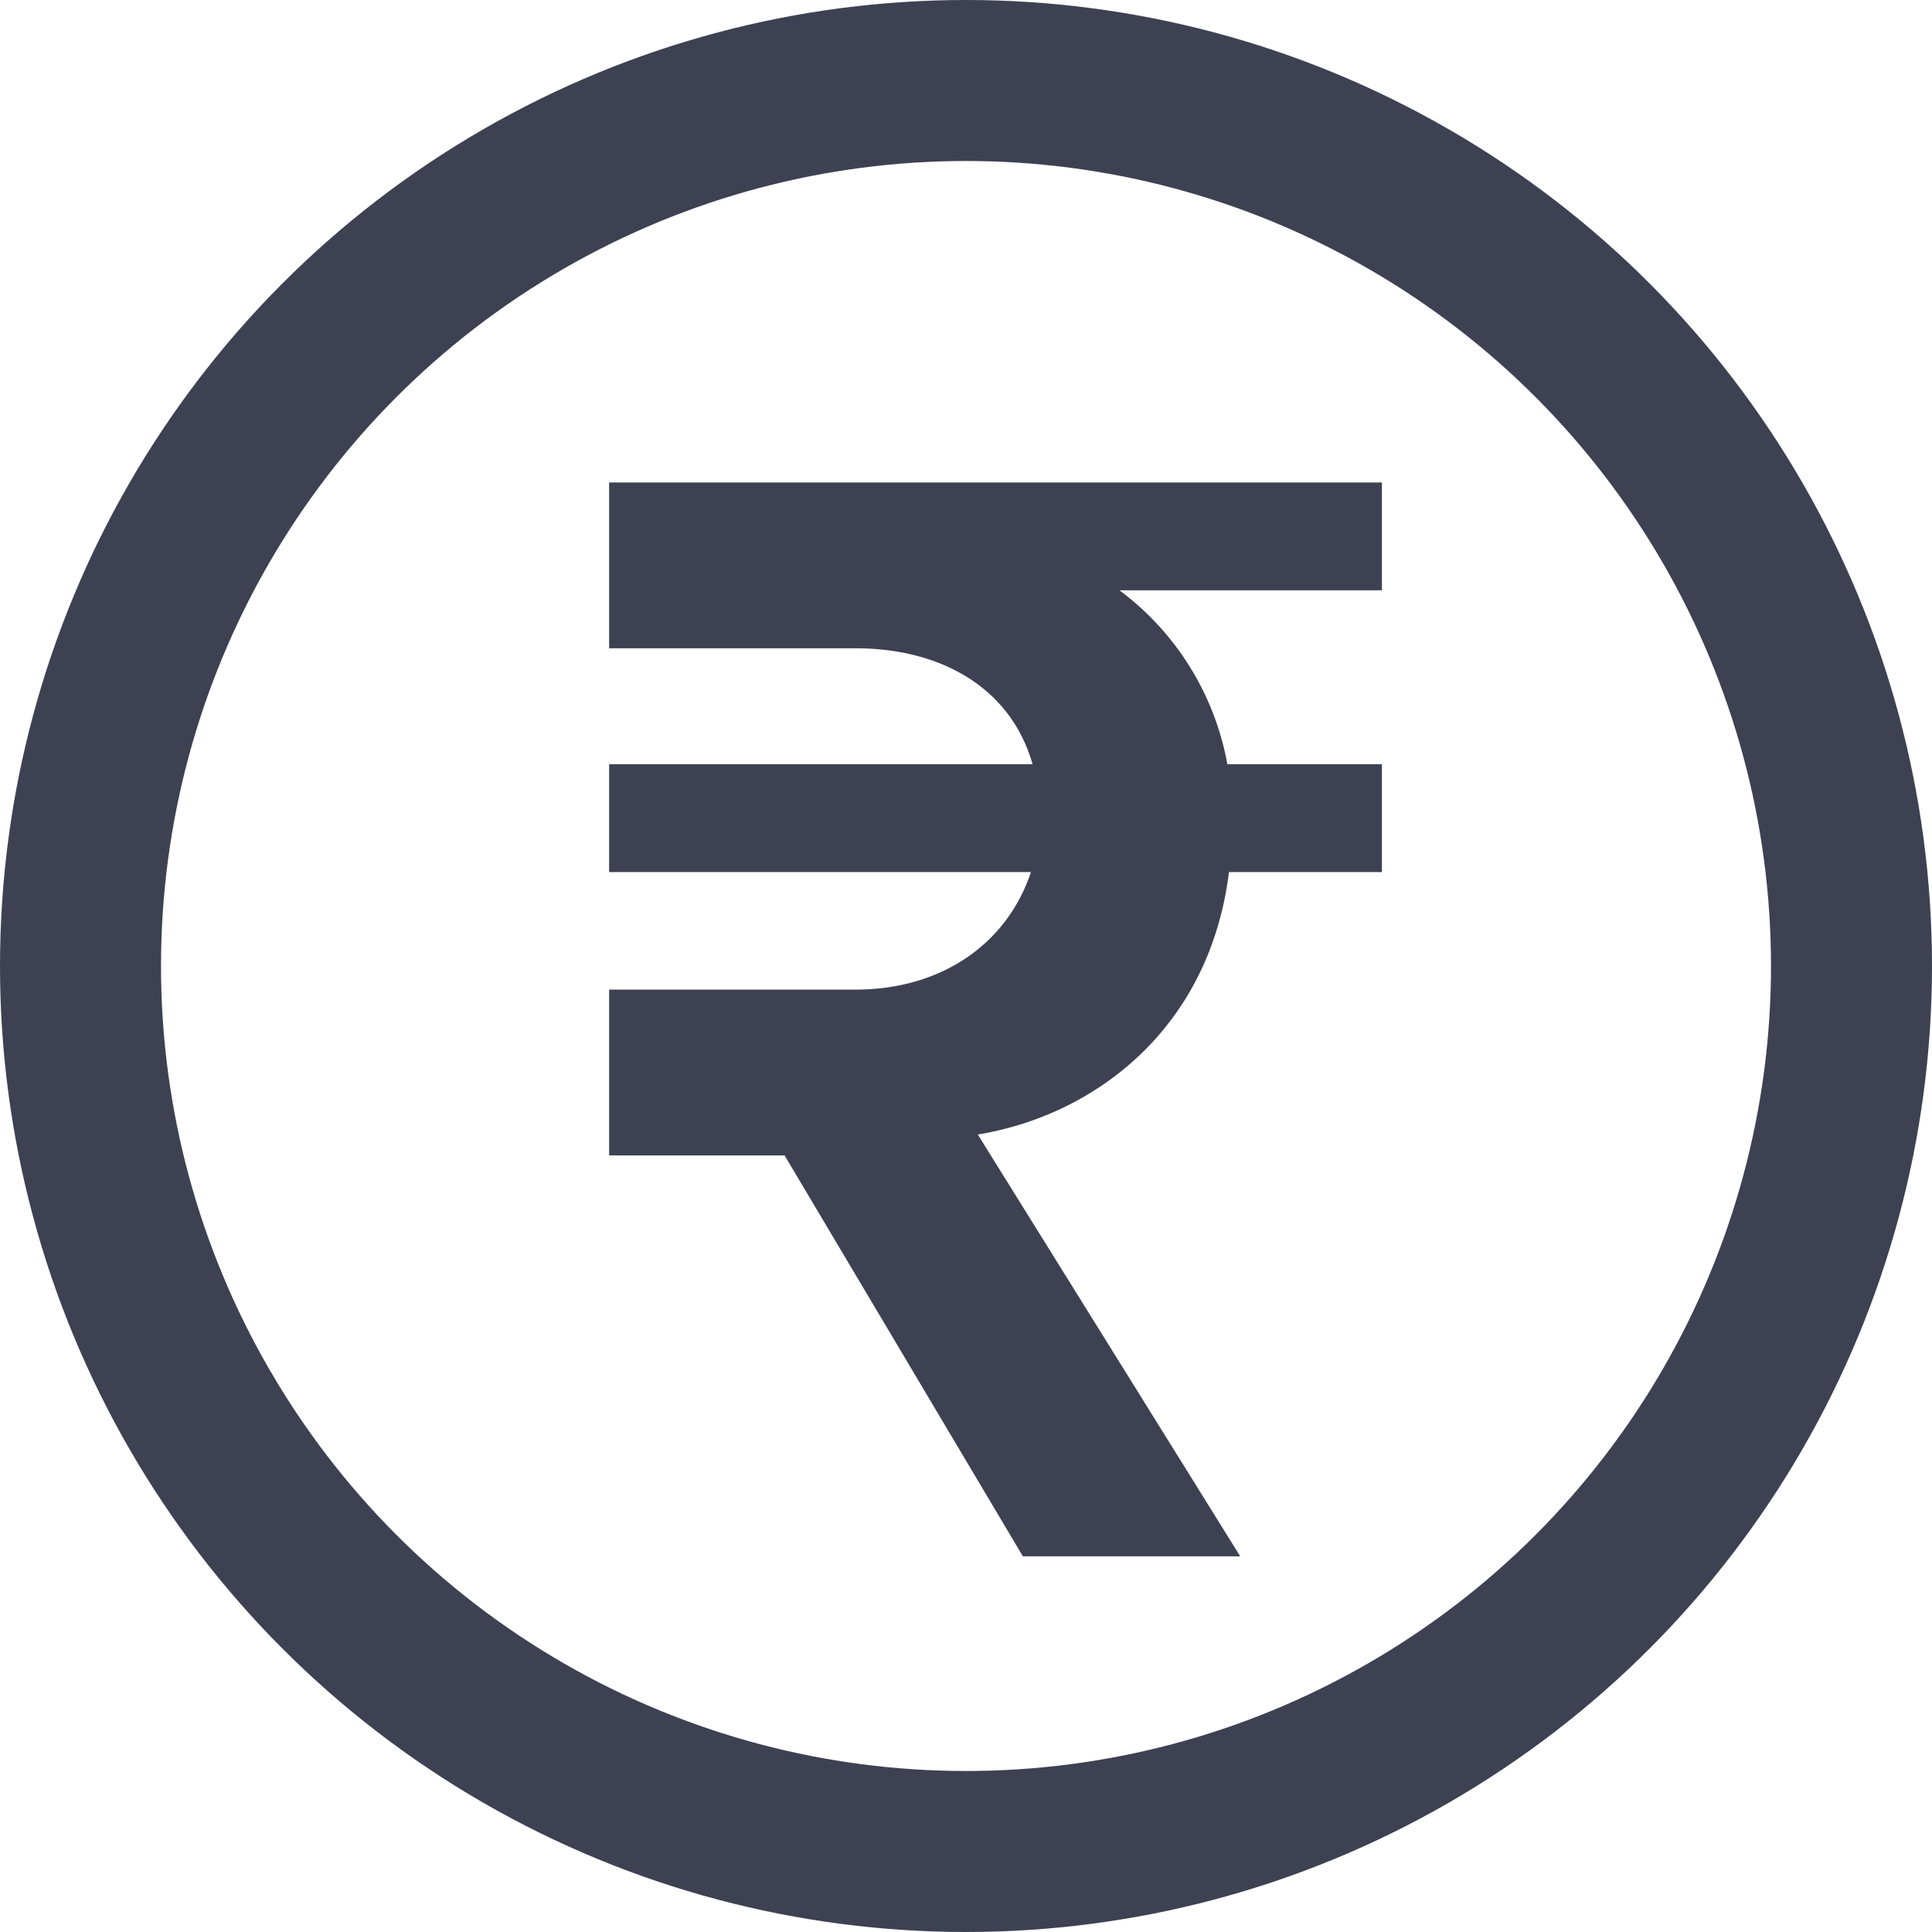
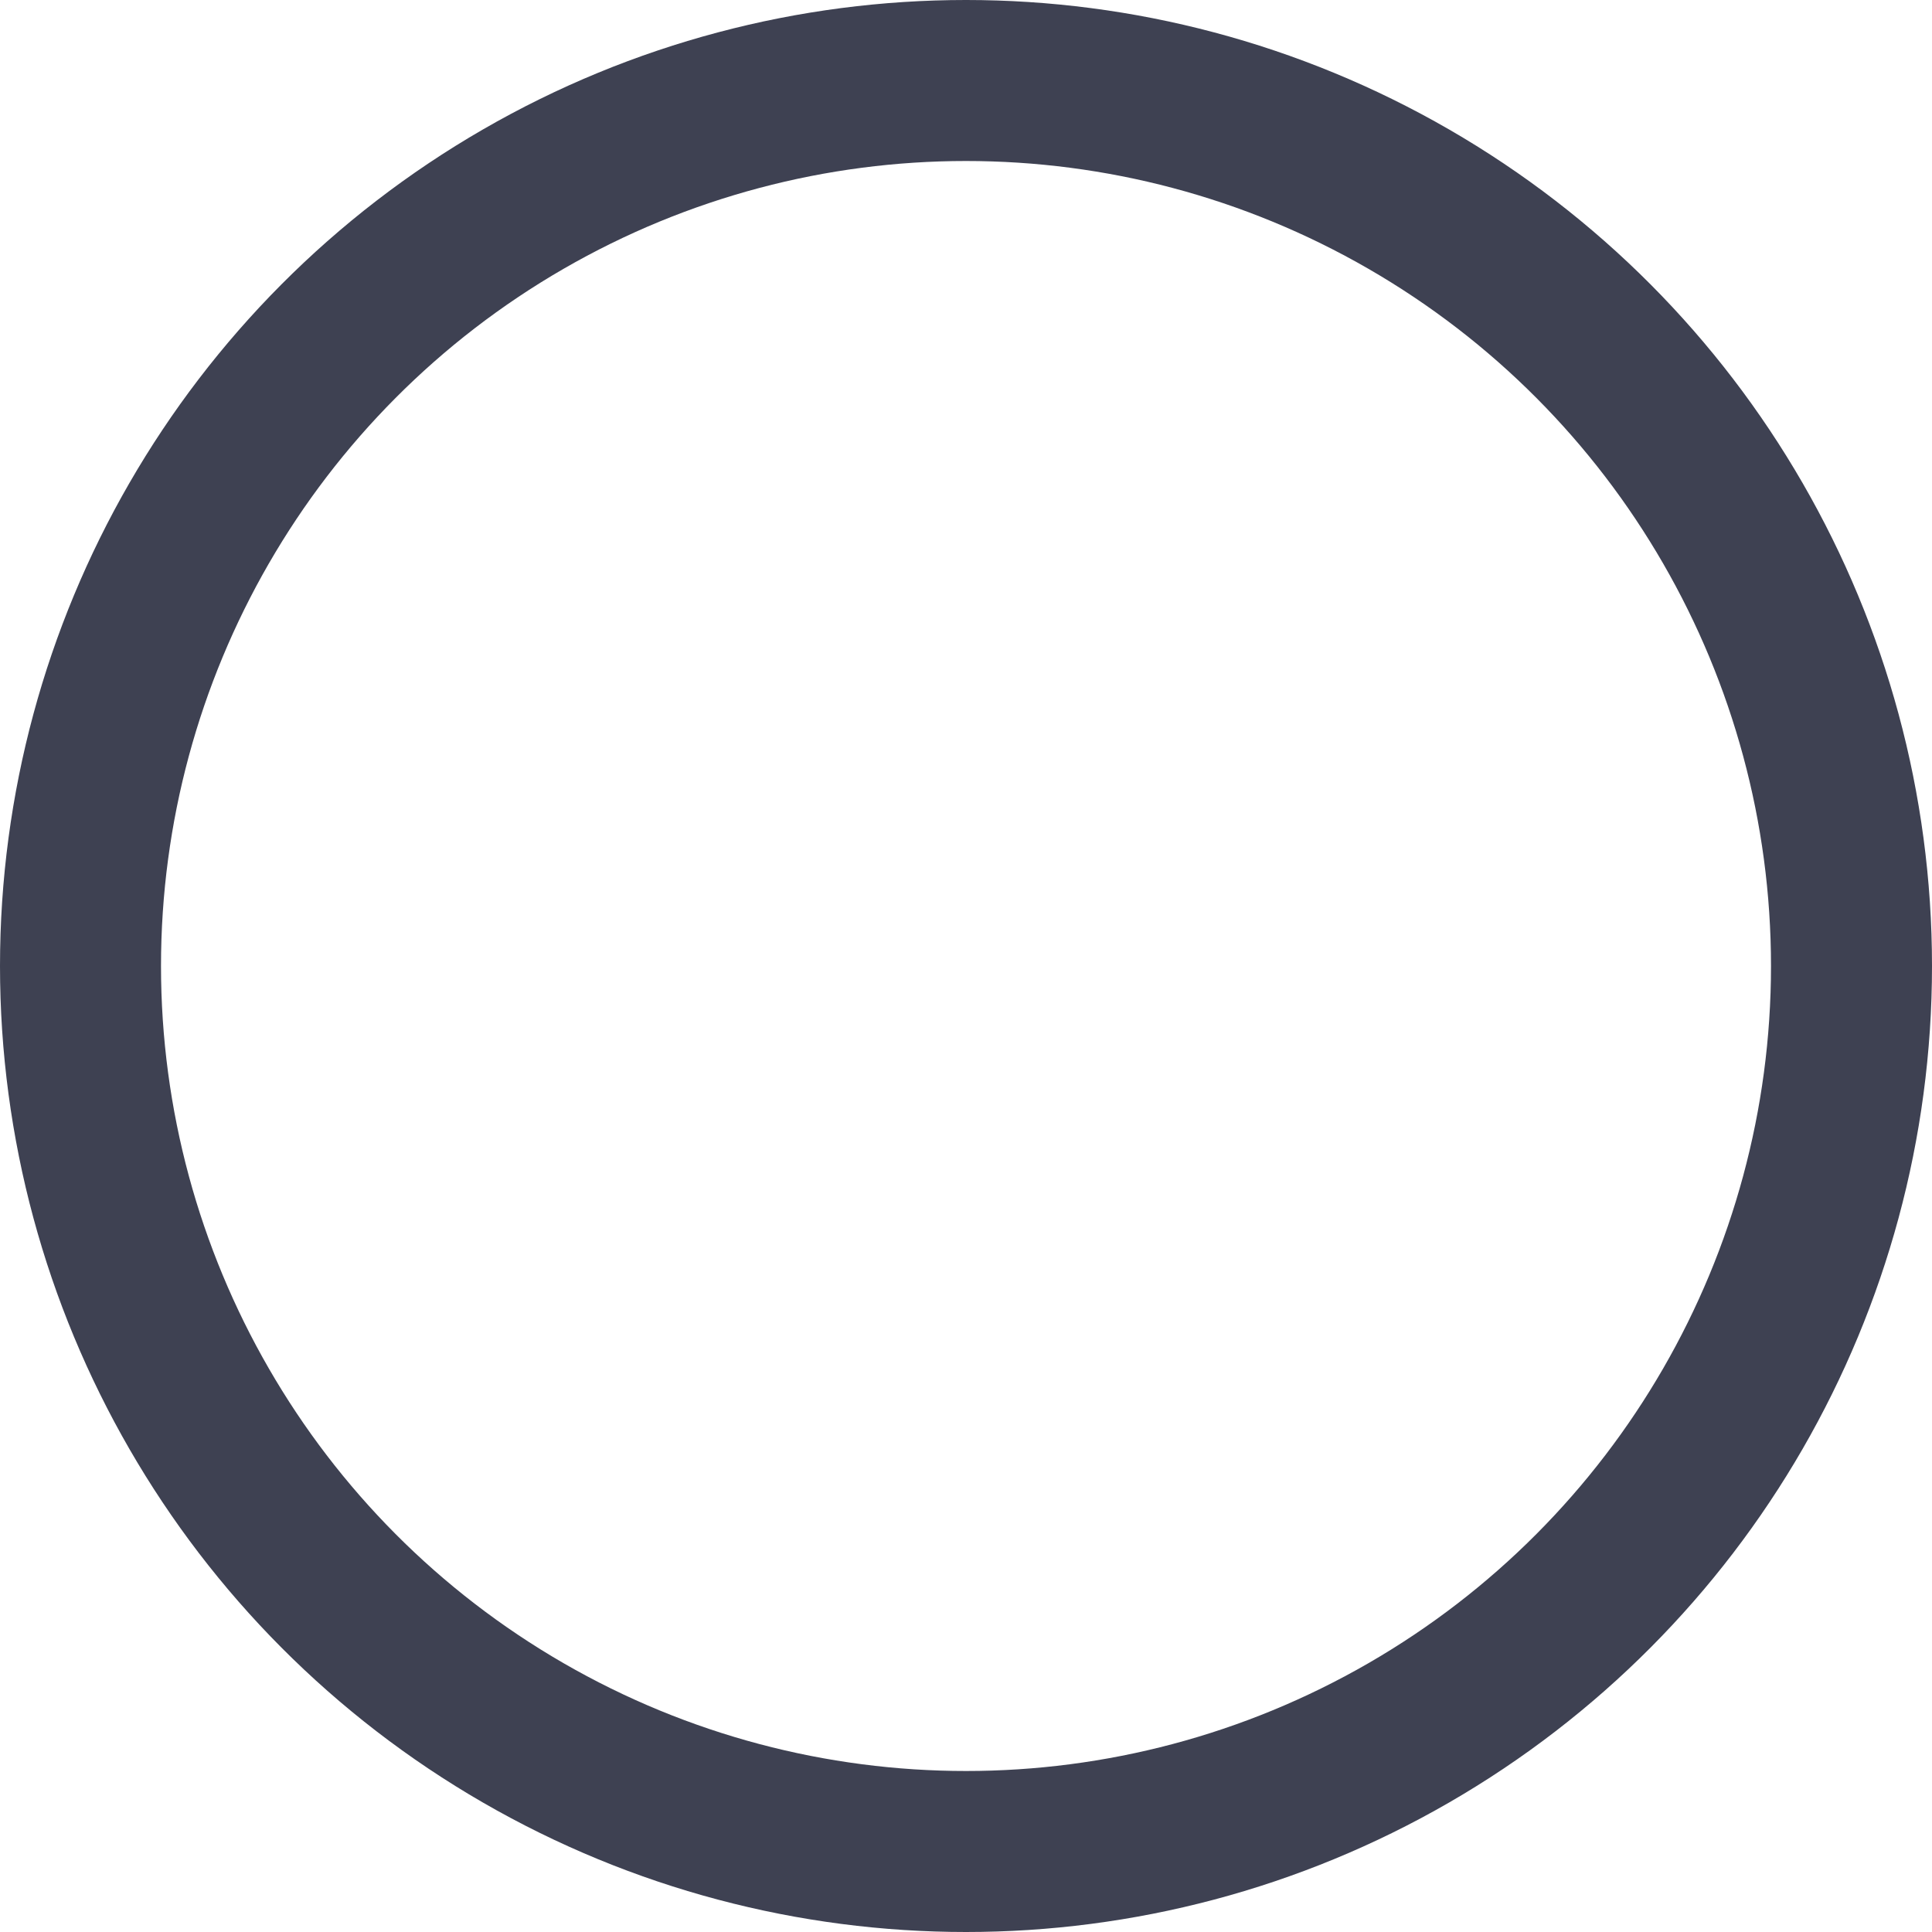
<svg xmlns="http://www.w3.org/2000/svg" class="RestaurantTimeCost_icon__8UdT4" width="18" height="18" fill="none">
  <circle cx="9" cy="9" r="8.25" stroke="#3E4152" stroke-width="1.5" />
-   <path d="M12.875 4.495h-7.2V6.04H7.97c.825 0 1.455.39 1.65 1.08H5.675v1.005h3.93C9.38 8.8 8.765 9.22 7.97 9.22H5.675v1.545H7.31L9.53 14.5h2.025L9.11 10.57c1.095-.18 2.16-.99 2.34-2.445h1.425V7.12h-1.44A2.597 2.597 0 0 0 10.43 5.5h2.445V4.495Z" fill="#3E4152" />
</svg>